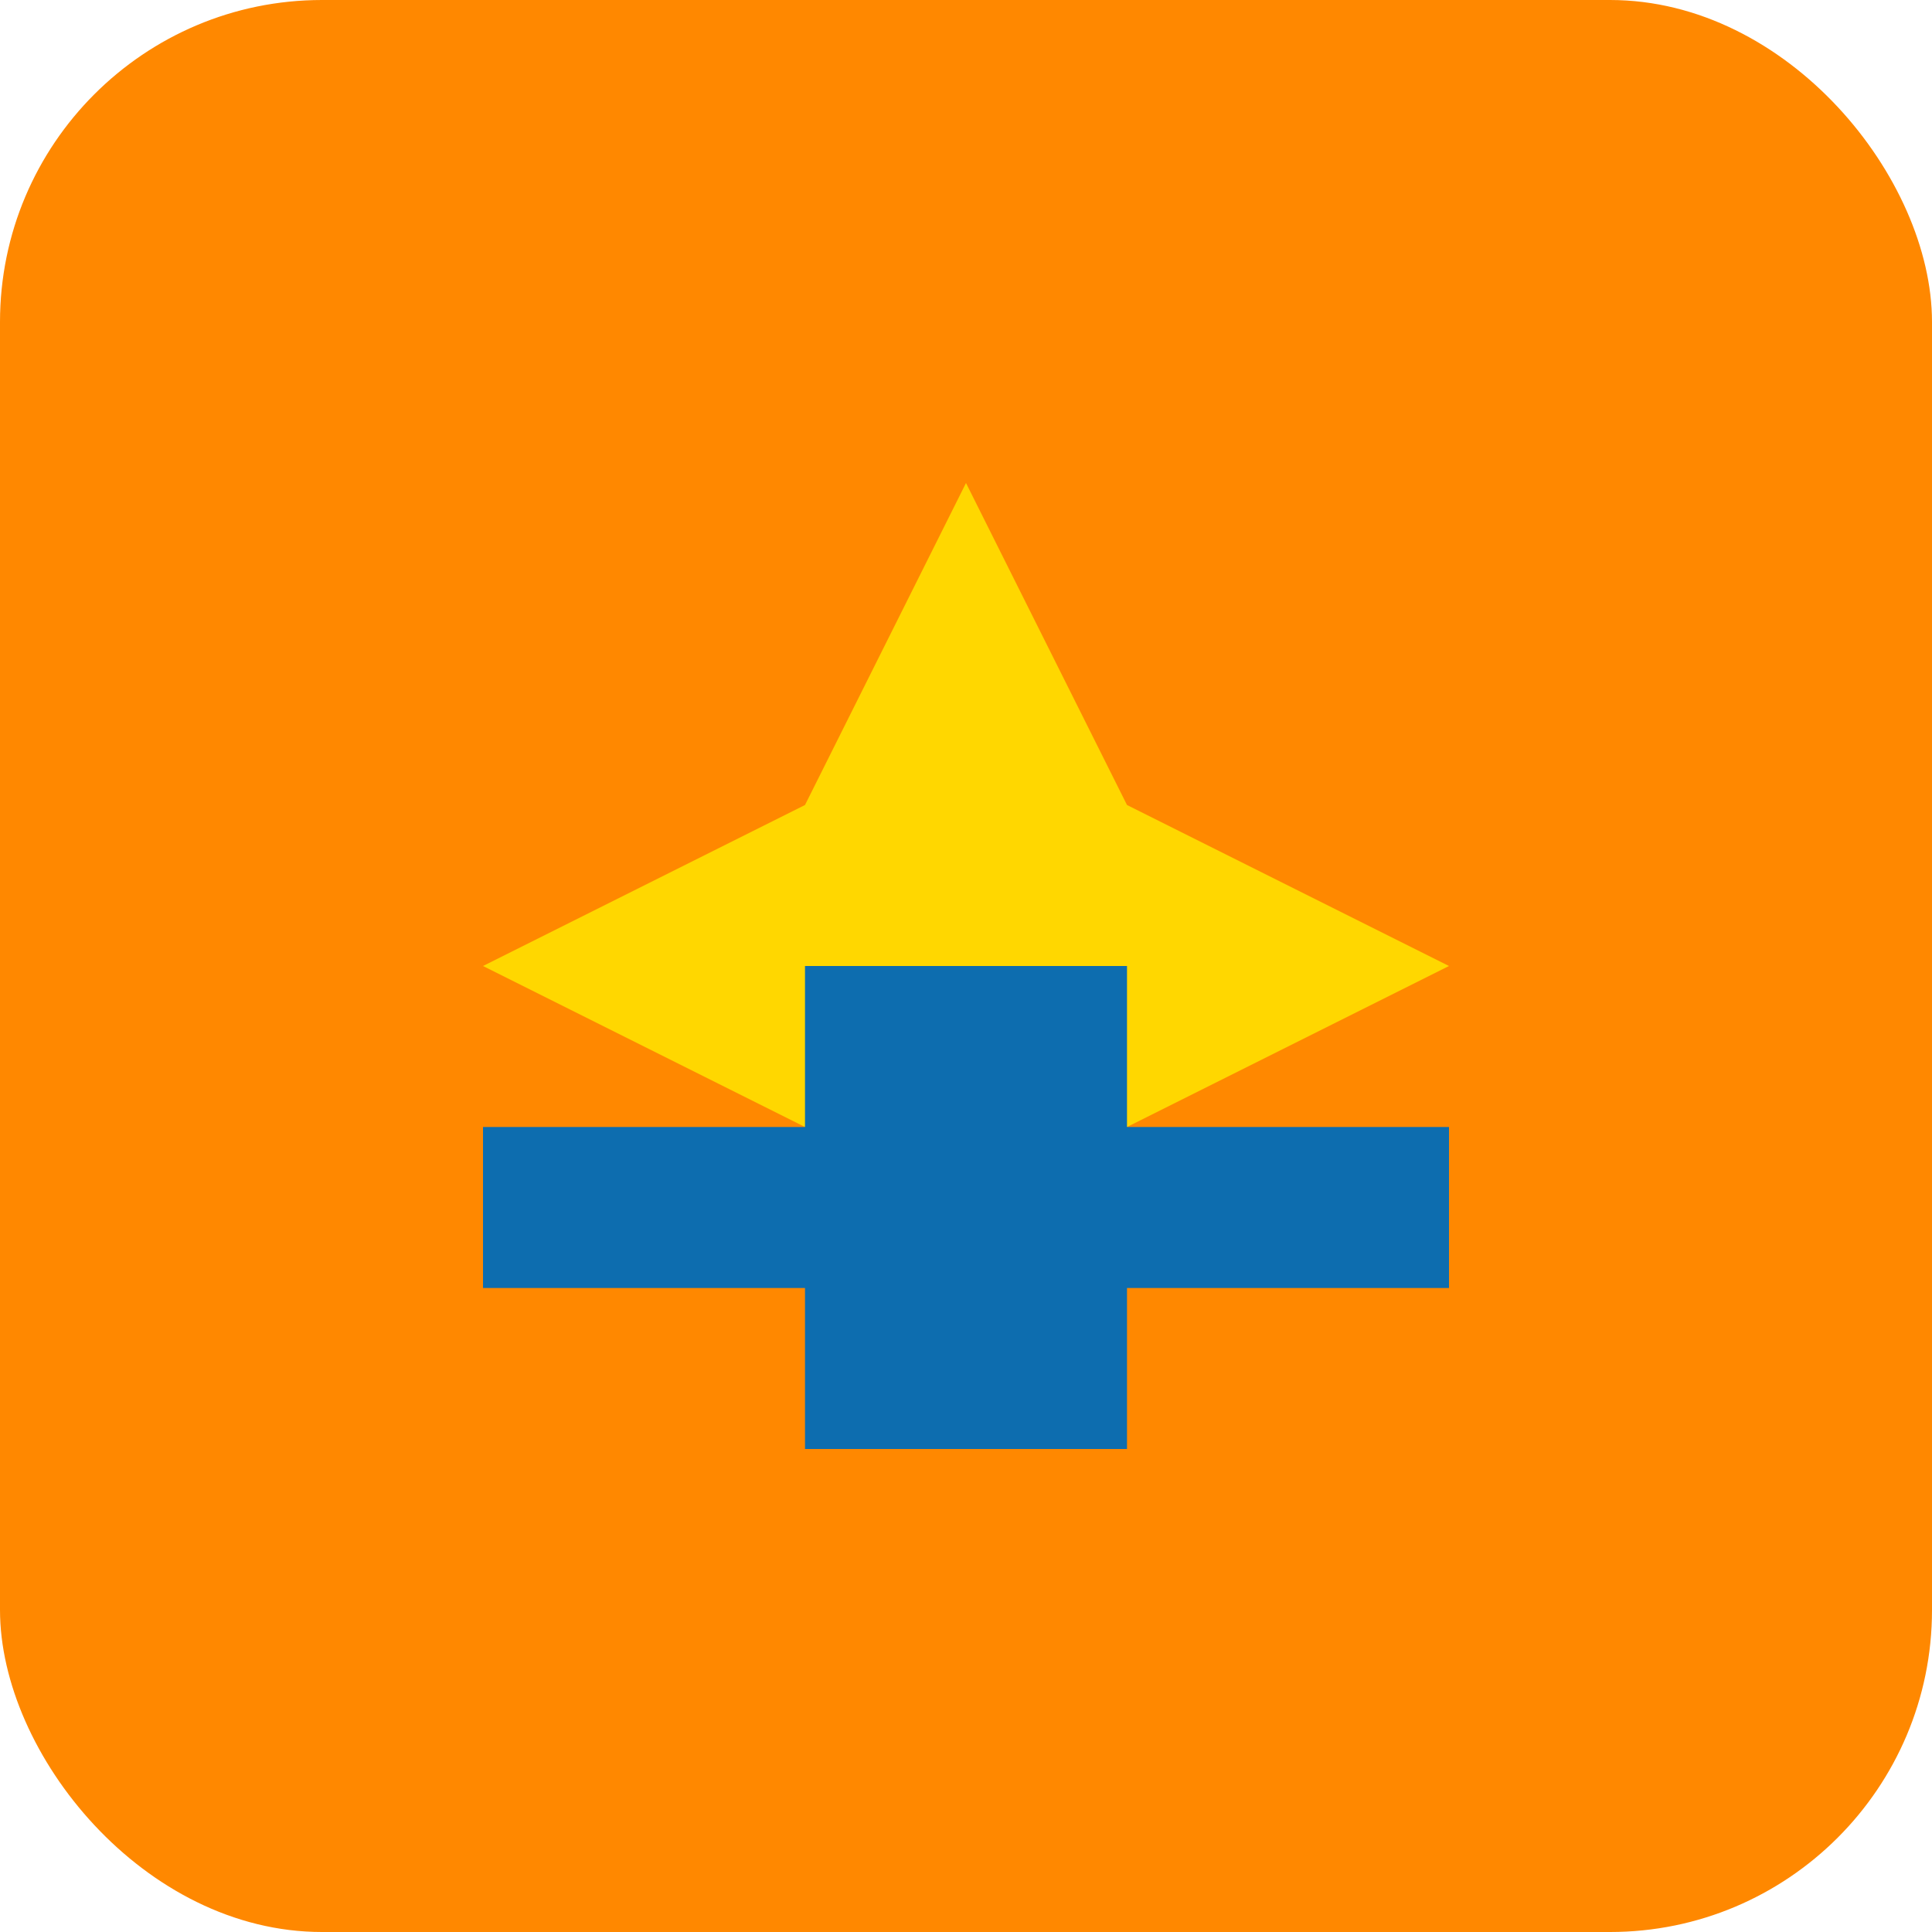
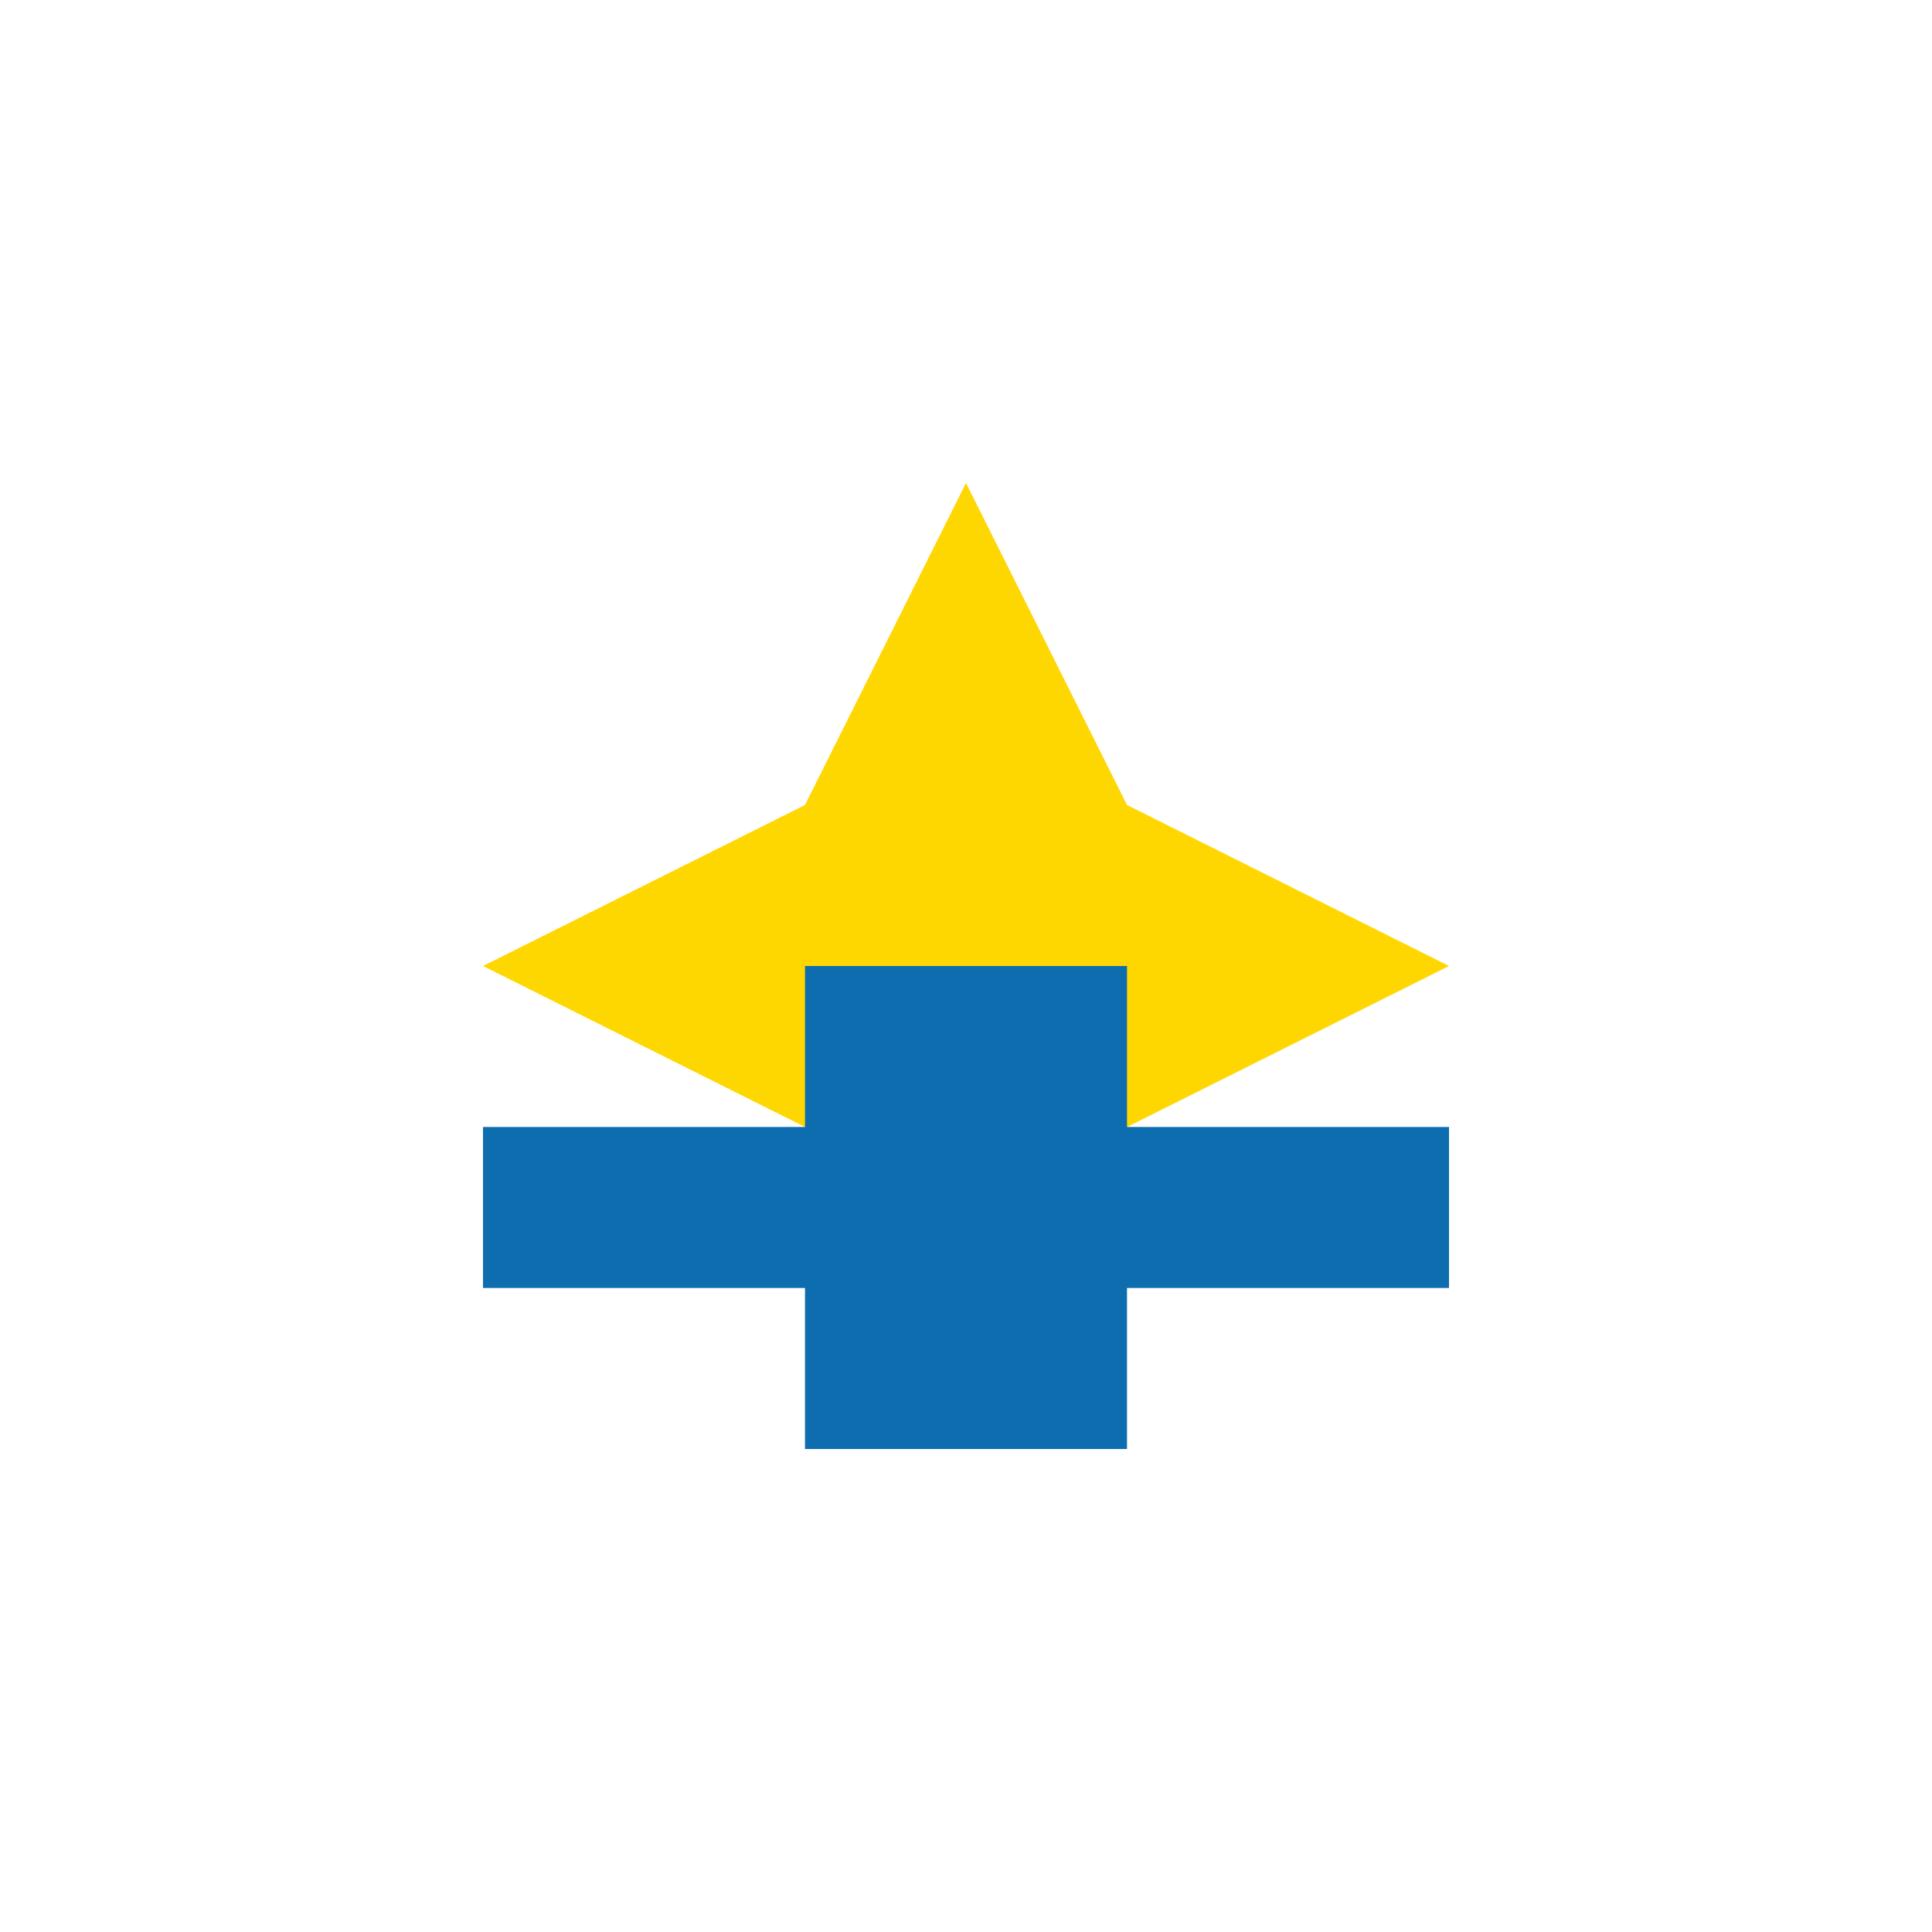
<svg xmlns="http://www.w3.org/2000/svg" width="48" height="48" viewBox="0 0 48 48" fill="none">
-   <rect width="48" height="48" rx="8" fill="#FF8800" />
  <path d="M24 12 L28 20 L36 24 L28 28 L24 36 L20 28 L12 24 L20 20 Z" fill="#FFD700" />
  <rect x="20" y="24" width="8" height="12" fill="#0D6DAF" />
  <rect x="12" y="28" width="24" height="4" fill="#0D6DAF" />
</svg>